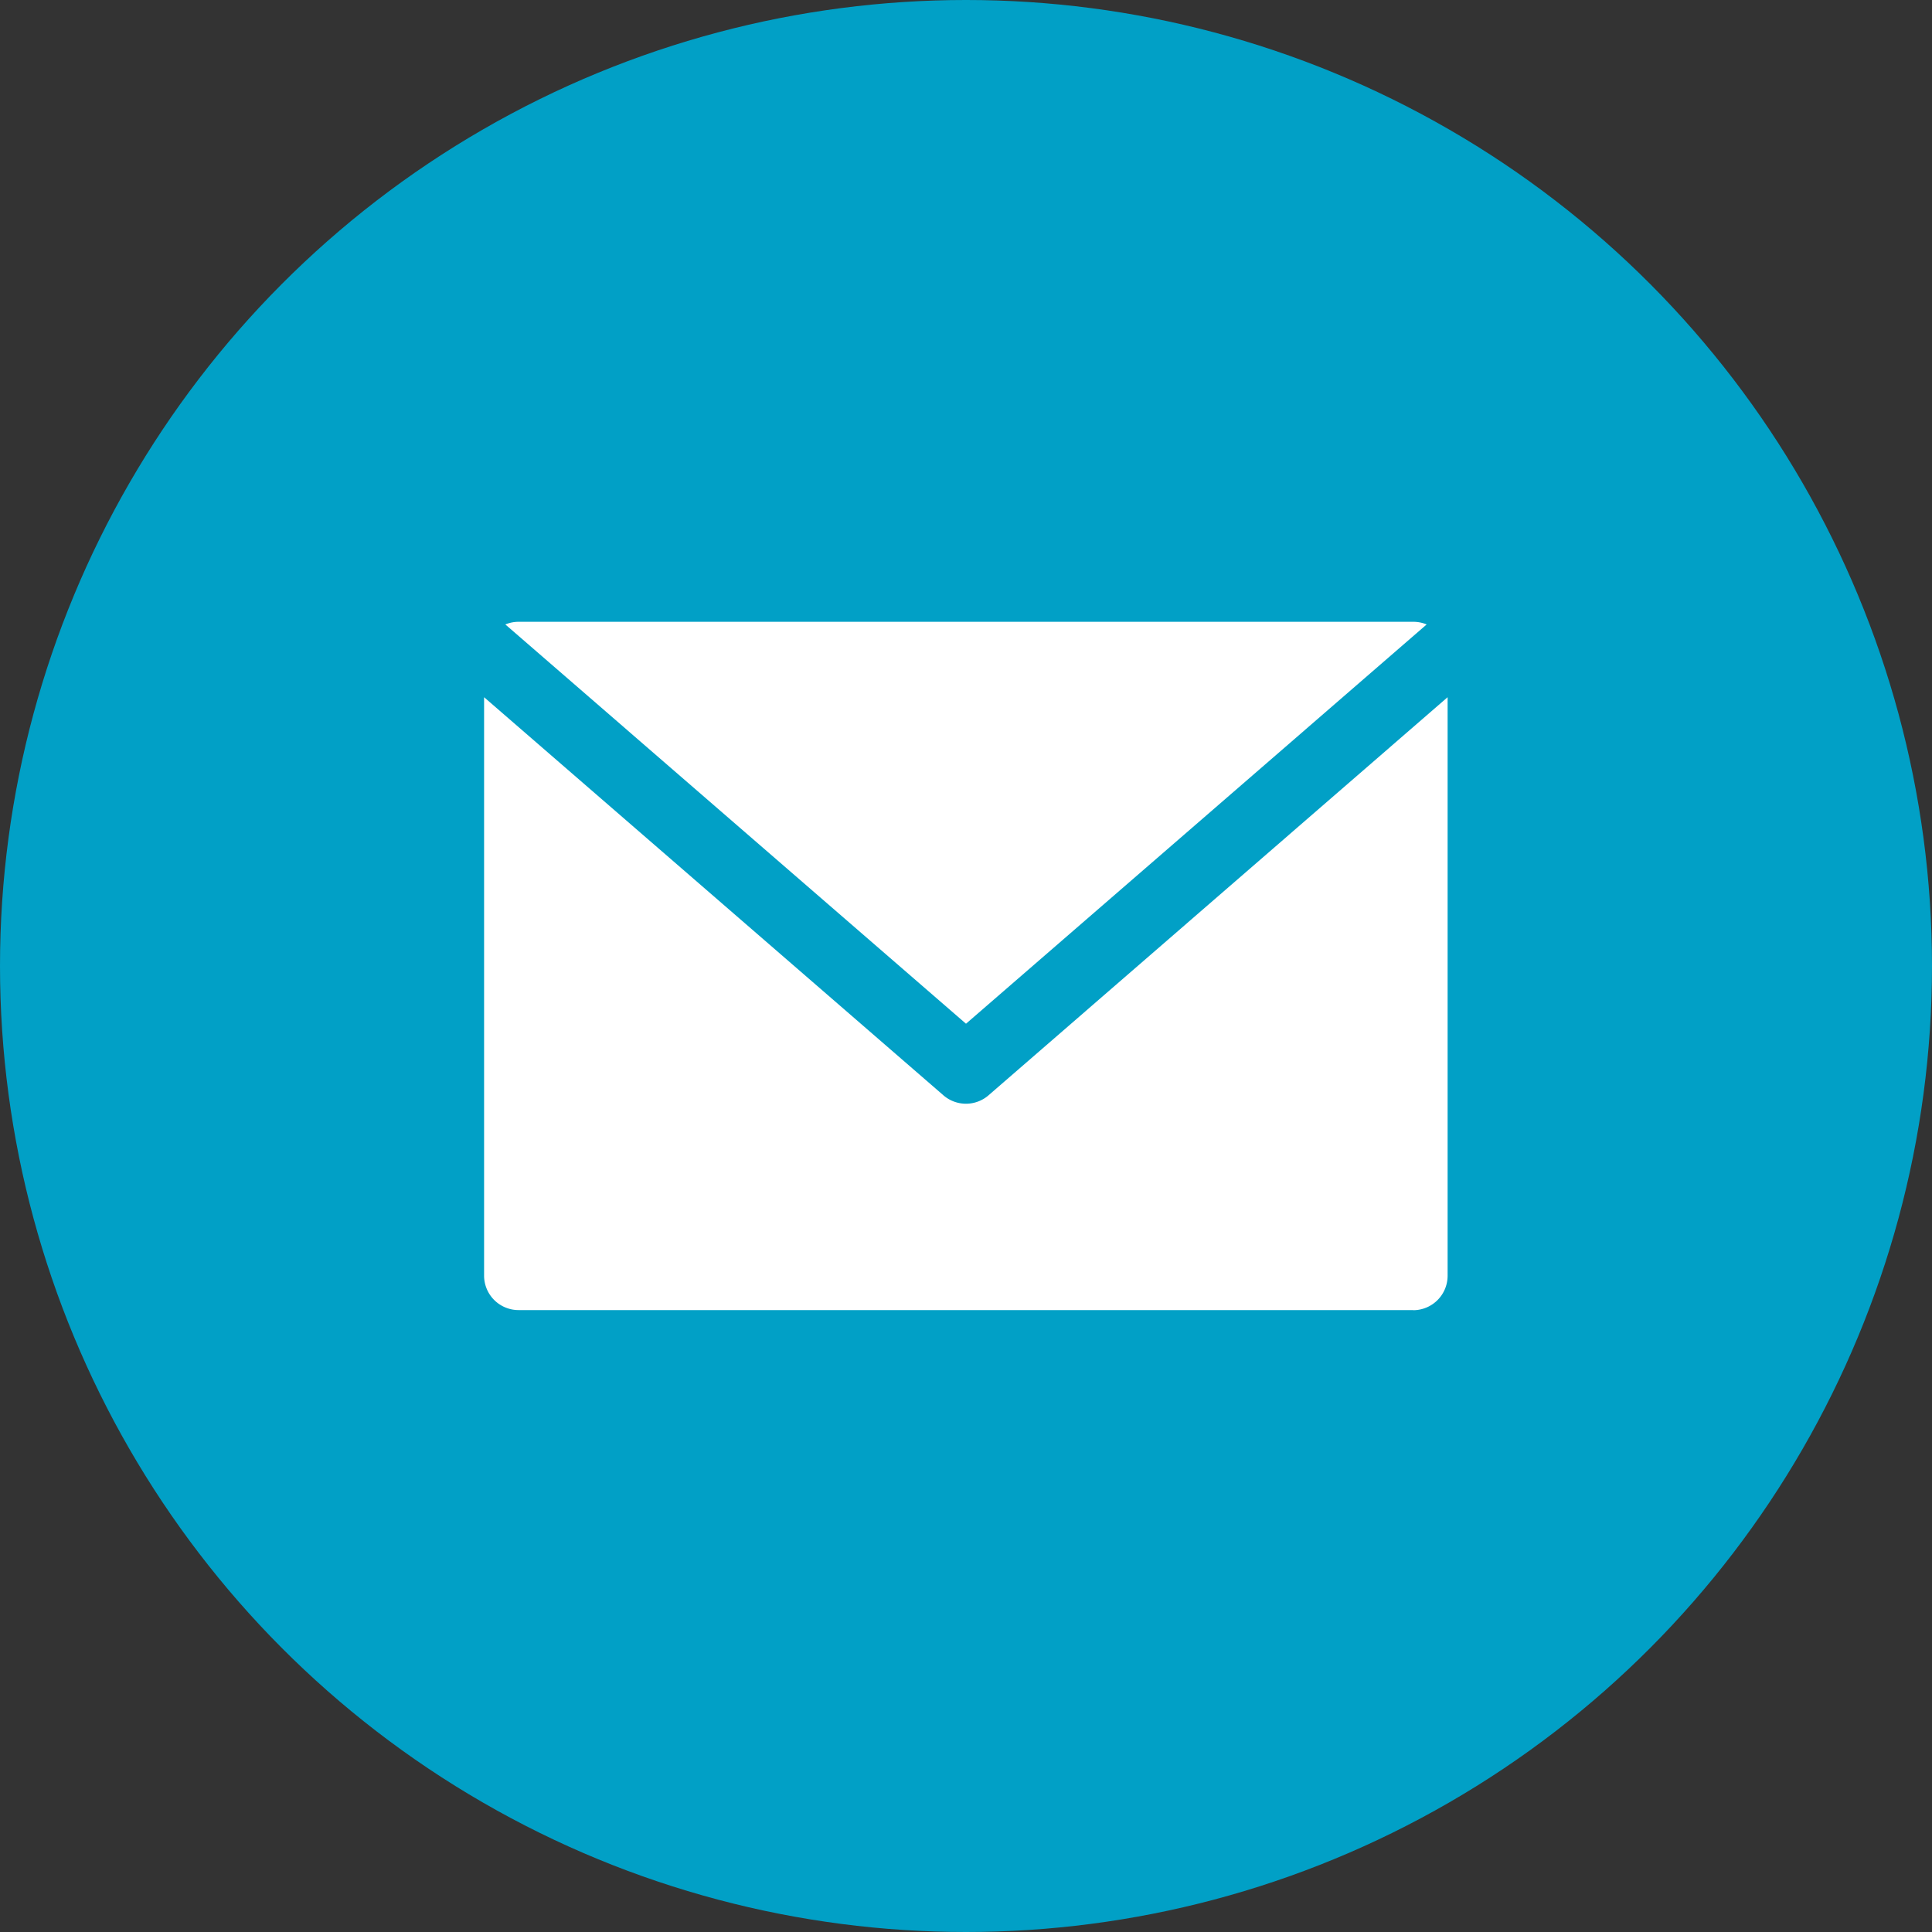
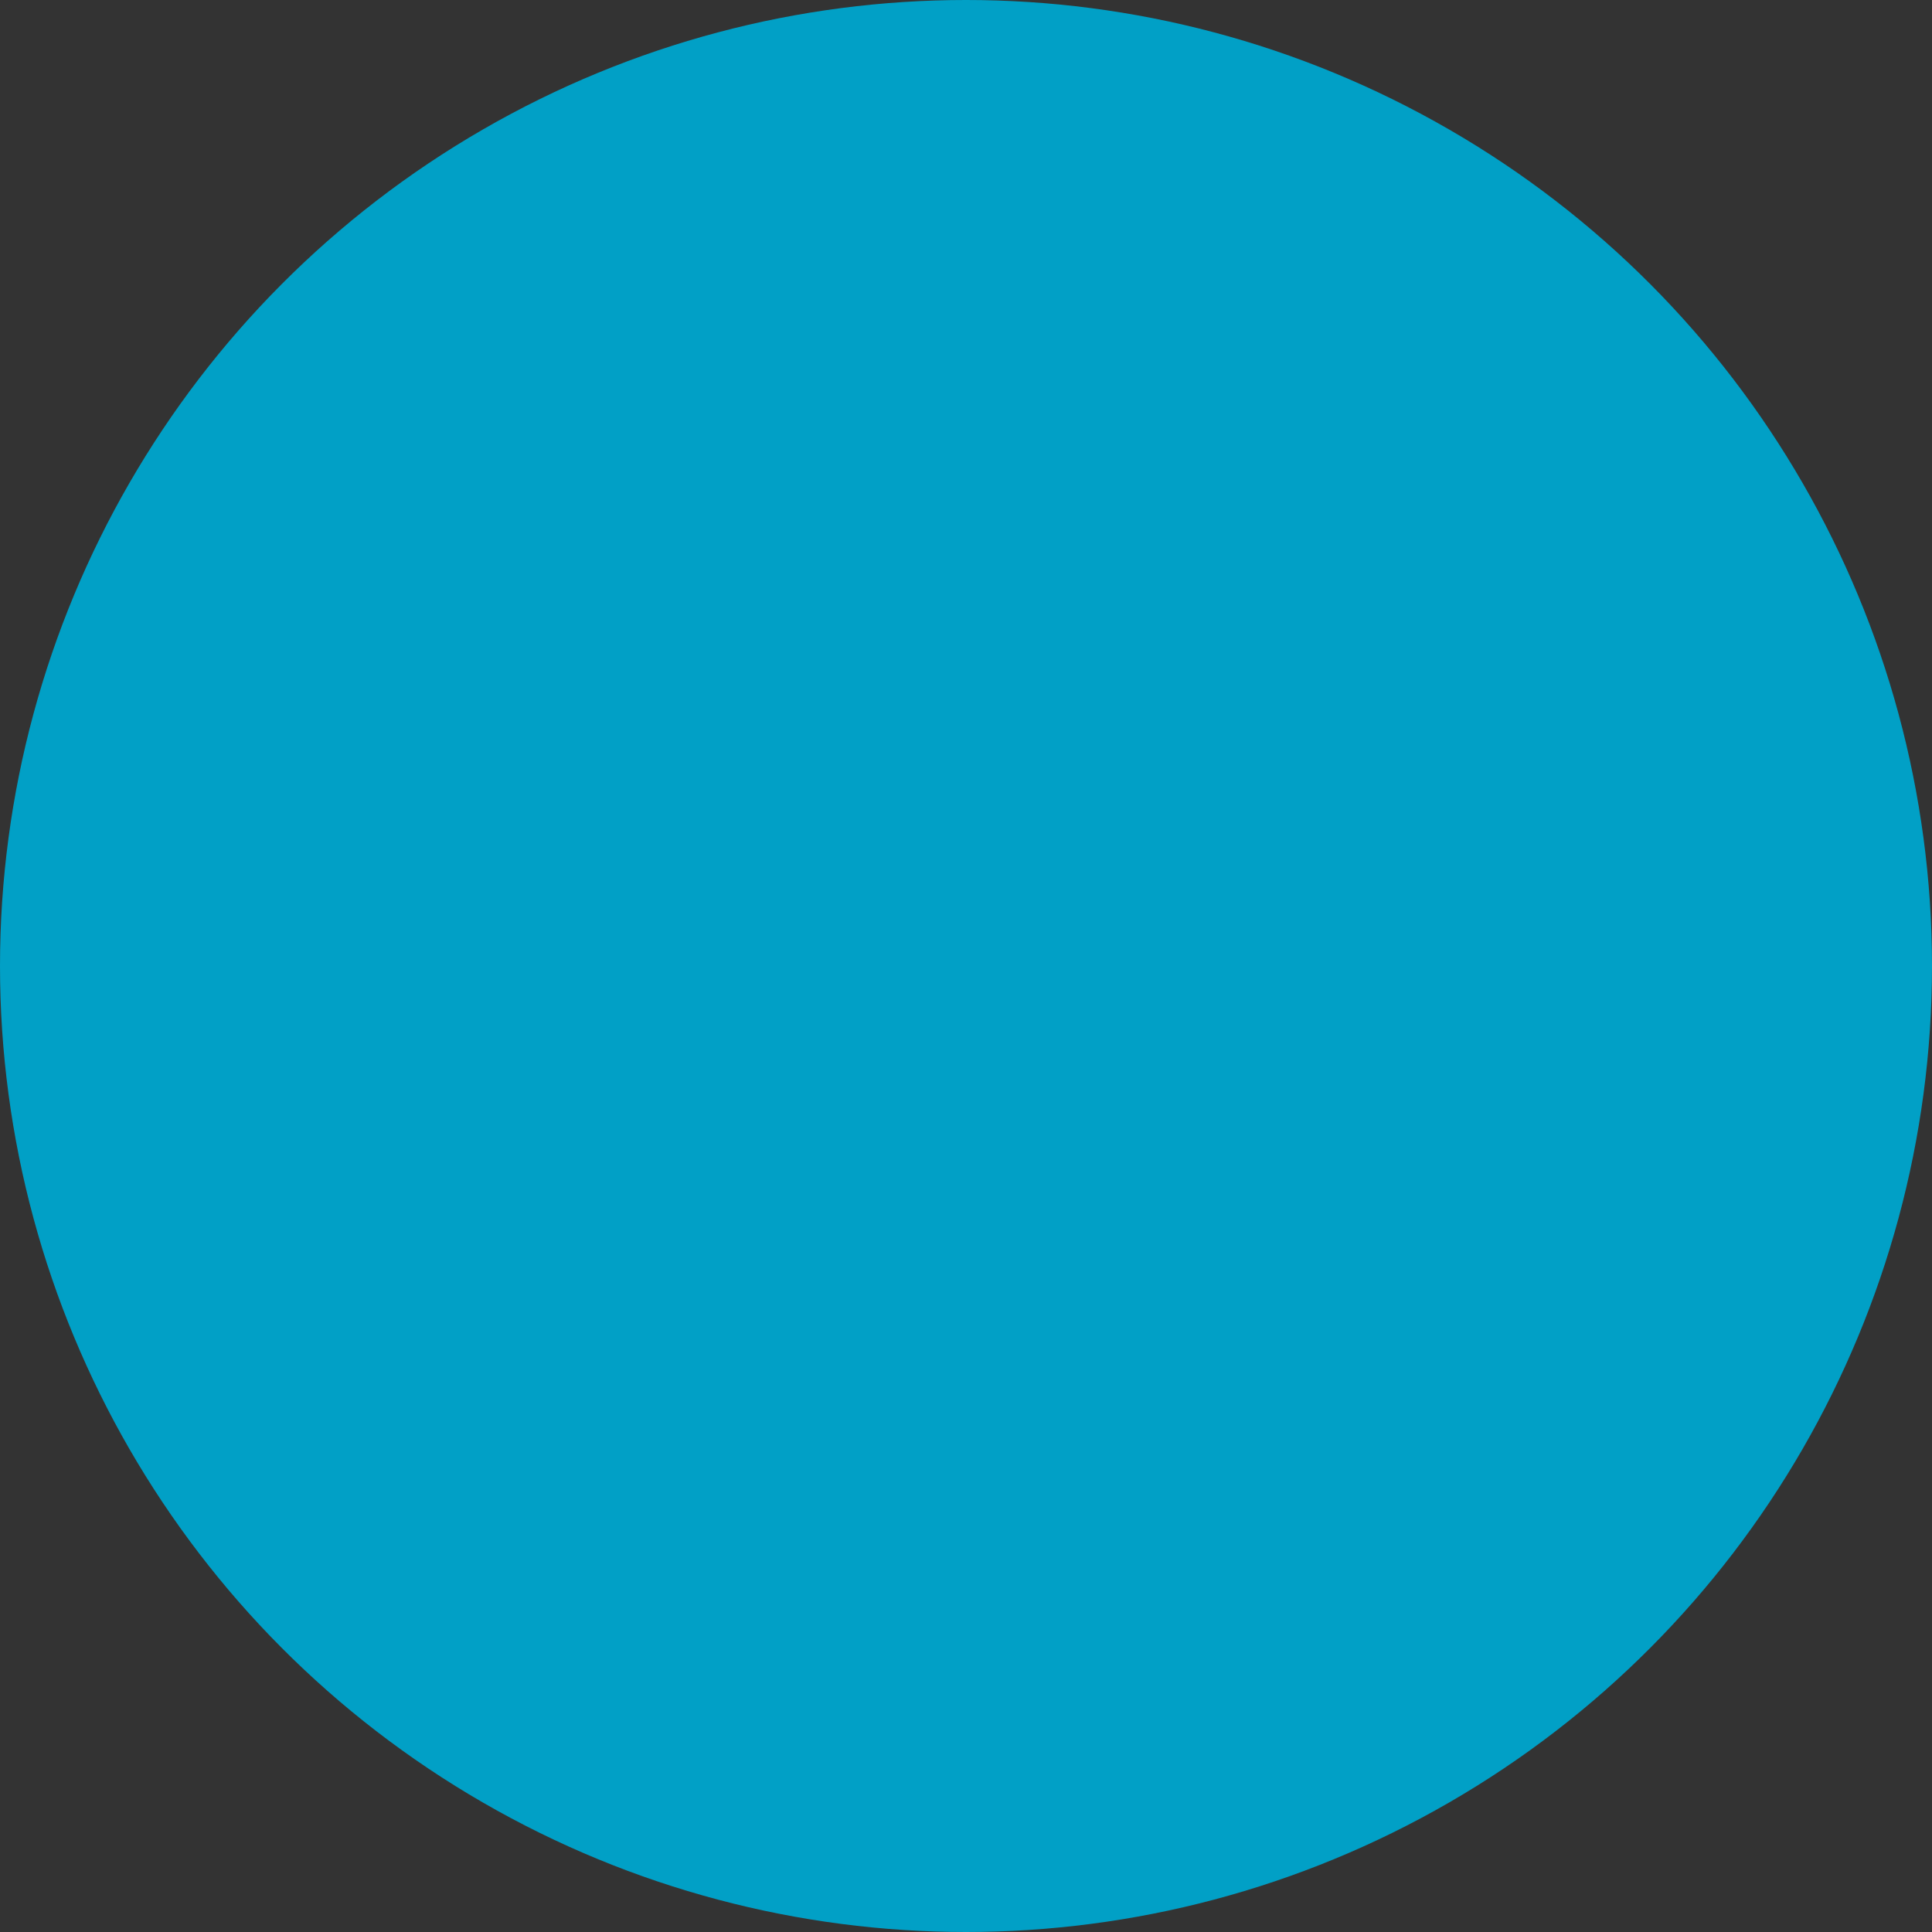
<svg xmlns="http://www.w3.org/2000/svg" width="32" height="32" viewBox="0 0 32 32">
  <rect x="0" y="0" width="32" height="32" fill="#333333" stroke="none" />
  <g id="mail_cion" transform="translate(-930 -39)">
    <circle id="Ellipse_1" data-name="Ellipse 1" cx="16" cy="16" r="16" transform="translate(930 39)" fill="#01a0c6" />
-     <path id="envelope" d="M45.334,89.823a.567.567,0,0,1,.219.044l-7.63,6.613-7.63-6.613a.567.567,0,0,1,.219-.044Zm0,11.4H30.511a.571.571,0,0,1-.57-.57V91.072l7.608,6.594a.571.571,0,0,0,.747,0L45.9,91.072v9.583A.571.571,0,0,1,45.334,101.225Z" transform="translate(908.077 -40.524)" fill="#fff" />
  </g>
</svg>